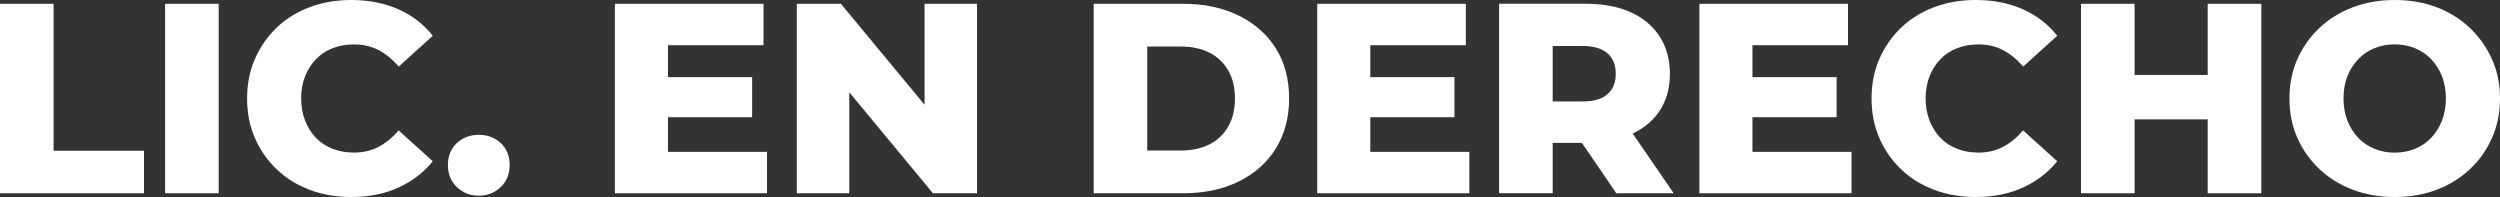
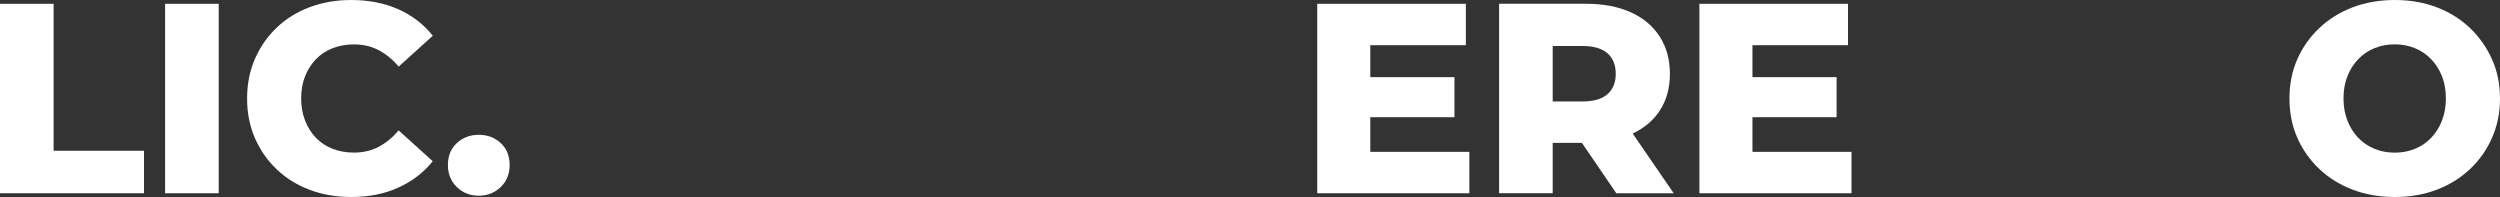
<svg xmlns="http://www.w3.org/2000/svg" version="1.1" id="Capa_1" x="0px" y="0px" viewBox="0 0 500 39.41" style="enable-background:new 0 0 500 39.41;" xml:space="preserve">
  <rect x="0" y="0" width="500" height="39.41" fill="#333333" stroke="none" />
  <style type="text/css">
	.st0{fill:#FFFFFF;}
</style>
  <g>
    <polygon class="st0" points="10.72,0.76 0,0.76 0,38.65 28.8,38.65 28.8,30.15 10.72,30.15  " />
    <rect x="33.02" y="0.76" class="st0" width="10.72" height="37.89" />
    <path class="st0" d="M63.2,11.83c0.92-0.96,2.03-1.69,3.33-2.19s2.72-0.76,4.28-0.76c1.8,0,3.44,0.38,4.9,1.14   c1.46,0.76,2.81,1.86,4.03,3.3l6.82-6.17c-1.84-2.31-4.14-4.08-6.9-5.3S73.76,0,70.26,0c-3,0-5.77,0.48-8.31,1.43   s-4.75,2.32-6.6,4.09c-1.86,1.77-3.31,3.85-4.36,6.25c-1.05,2.4-1.57,5.04-1.57,7.93c0,2.89,0.52,5.53,1.57,7.93   c1.05,2.4,2.5,4.48,4.36,6.25c1.86,1.77,4.06,3.13,6.6,4.09c2.54,0.96,5.31,1.43,8.31,1.43c3.5,0,6.63-0.62,9.39-1.87   s5.06-3,6.9-5.28l-6.82-6.17c-1.23,1.44-2.57,2.54-4.03,3.3c-1.46,0.76-3.1,1.14-4.9,1.14c-1.55,0-2.98-0.25-4.28-0.76   s-2.41-1.24-3.33-2.19c-0.92-0.96-1.64-2.1-2.17-3.44c-0.52-1.33-0.79-2.81-0.79-4.44s0.26-3.1,0.79-4.44   C61.55,13.93,62.28,12.78,63.2,11.83z" />
    <path class="st0" d="M95.75,26.96c-1.73,0-3.19,0.55-4.38,1.65s-1.79,2.57-1.79,4.41c0,1.77,0.6,3.23,1.79,4.39   s2.65,1.73,4.38,1.73c1.73,0,3.19-0.58,4.39-1.73s1.79-2.62,1.79-4.39c0-1.84-0.6-3.31-1.79-4.41S97.49,26.96,95.75,26.96z" />
-     <polygon class="st0" points="133.59,23.44 150.43,23.44 150.43,15.43 133.59,15.43 133.59,9.04 152.7,9.04 152.7,0.76 122.98,0.76    122.98,38.65 153.4,38.65 153.4,30.37 133.59,30.37  " />
-     <polygon class="st0" points="184.91,20.95 168.18,0.76 159.36,0.76 159.36,38.65 169.86,38.65 169.86,18.46 186.59,38.65    195.41,38.65 195.41,0.76 184.91,0.76  " />
-     <path class="st0" d="M247.7,3.09c-3.18-1.55-6.86-2.33-11.04-2.33h-17.92v37.89h17.92c4.19,0,7.87-0.78,11.04-2.33   c3.17-1.55,5.66-3.74,7.44-6.58s2.68-6.18,2.68-10.04c0-3.9-0.89-7.25-2.68-10.07C253.35,6.82,250.87,4.64,247.7,3.09z    M245.64,25.31c-0.9,1.57-2.16,2.76-3.76,3.57c-1.61,0.81-3.49,1.22-5.66,1.22h-6.77V9.31h6.77c2.17,0,4.05,0.41,5.66,1.22   c1.61,0.81,2.86,2,3.76,3.55c0.9,1.55,1.35,3.43,1.35,5.63C246.99,21.87,246.54,23.74,245.64,25.31z" />
    <polygon class="st0" points="274.06,23.44 290.89,23.44 290.89,15.43 274.06,15.43 274.06,9.04 293.17,9.04 293.17,0.76    263.45,0.76 263.45,38.65 293.87,38.65 293.87,30.37 274.06,30.37  " />
    <path class="st0" d="M331.92,22.17c1.37-2.08,2.06-4.54,2.06-7.39c0-2.89-0.69-5.39-2.06-7.5c-1.37-2.11-3.31-3.73-5.82-4.85   c-2.51-1.12-5.49-1.68-8.96-1.68h-17.32v37.89h10.72V28.58h5.85l6.87,10.07h11.48l-8.2-11.94   C328.83,25.62,330.64,24.11,331.92,22.17z M321.5,10.66c1.1,0.97,1.65,2.35,1.65,4.11c0,1.73-0.55,3.09-1.65,4.06   c-1.1,0.98-2.77,1.46-5.01,1.46h-5.95V9.2h5.95C318.73,9.2,320.4,9.69,321.5,10.66z" />
    <polygon class="st0" points="350.49,23.44 367.32,23.44 367.32,15.43 350.49,15.43 350.49,9.04 369.6,9.04 369.6,0.76 339.88,0.76    339.88,38.65 370.3,38.65 370.3,30.37 350.49,30.37  " />
-     <path class="st0" d="M388.09,11.83c0.92-0.96,2.03-1.69,3.33-2.19c1.3-0.51,2.72-0.76,4.28-0.76c1.8,0,3.44,0.38,4.9,1.14   c1.46,0.76,2.81,1.86,4.03,3.3l6.82-6.17c-1.84-2.31-4.14-4.08-6.9-5.3C401.78,0.61,398.65,0,395.15,0c-3,0-5.77,0.48-8.31,1.43   c-2.54,0.96-4.75,2.32-6.6,4.09c-1.86,1.77-3.31,3.85-4.36,6.25c-1.05,2.4-1.57,5.04-1.57,7.93c0,2.89,0.52,5.53,1.57,7.93   c1.05,2.4,2.5,4.48,4.36,6.25c1.86,1.77,4.06,3.13,6.6,4.09c2.54,0.96,5.31,1.43,8.31,1.43c3.5,0,6.63-0.62,9.39-1.87   c2.76-1.25,5.06-3,6.9-5.28l-6.82-6.17c-1.23,1.44-2.57,2.54-4.03,3.3c-1.46,0.76-3.1,1.14-4.9,1.14c-1.55,0-2.98-0.25-4.28-0.76   c-1.3-0.51-2.41-1.24-3.33-2.19c-0.92-0.96-1.64-2.1-2.17-3.44c-0.52-1.33-0.79-2.81-0.79-4.44s0.26-3.1,0.79-4.44   C386.44,13.93,387.16,12.78,388.09,11.83z" />
-     <polygon class="st0" points="441.54,14.99 426.92,14.99 426.92,0.76 416.2,0.76 416.2,38.65 426.92,38.65 426.92,23.87    441.54,23.87 441.54,38.65 452.26,38.65 452.26,0.76 441.54,0.76  " />
    <path class="st0" d="M498.4,11.85c-1.07-2.38-2.54-4.46-4.41-6.25c-1.88-1.79-4.09-3.17-6.63-4.14C484.82,0.49,482.01,0,478.94,0   c-3.03,0-5.83,0.49-8.39,1.46c-2.56,0.97-4.79,2.35-6.68,4.14c-1.89,1.79-3.37,3.87-4.41,6.25c-1.05,2.38-1.57,5-1.57,7.85   s0.52,5.47,1.57,7.85c1.05,2.38,2.52,4.47,4.41,6.25c1.89,1.79,4.12,3.17,6.68,4.14c2.56,0.97,5.36,1.46,8.39,1.46   c3.07,0,5.87-0.49,8.42-1.46c2.54-0.97,4.75-2.35,6.63-4.11c1.88-1.77,3.35-3.85,4.41-6.25c1.06-2.4,1.6-5.02,1.6-7.88   S499.47,14.24,498.4,11.85z M488.39,24.14c-0.52,1.34-1.25,2.48-2.17,3.44c-0.92,0.96-2,1.69-3.25,2.19   c-1.24,0.51-2.59,0.76-4.03,0.76c-1.44,0-2.79-0.25-4.03-0.76c-1.24-0.51-2.33-1.24-3.25-2.19c-0.92-0.96-1.64-2.1-2.17-3.44   c-0.52-1.33-0.79-2.81-0.79-4.44c0-1.66,0.26-3.15,0.79-4.47c0.52-1.32,1.25-2.45,2.17-3.41c0.92-0.96,2-1.69,3.25-2.19   c1.25-0.51,2.59-0.76,4.03-0.76c1.44,0,2.79,0.25,4.03,0.76c1.25,0.51,2.33,1.24,3.25,2.19c0.92,0.96,1.64,2.09,2.17,3.41   c0.52,1.32,0.79,2.81,0.79,4.47C489.17,21.33,488.91,22.81,488.39,24.14z" />
  </g>
</svg>